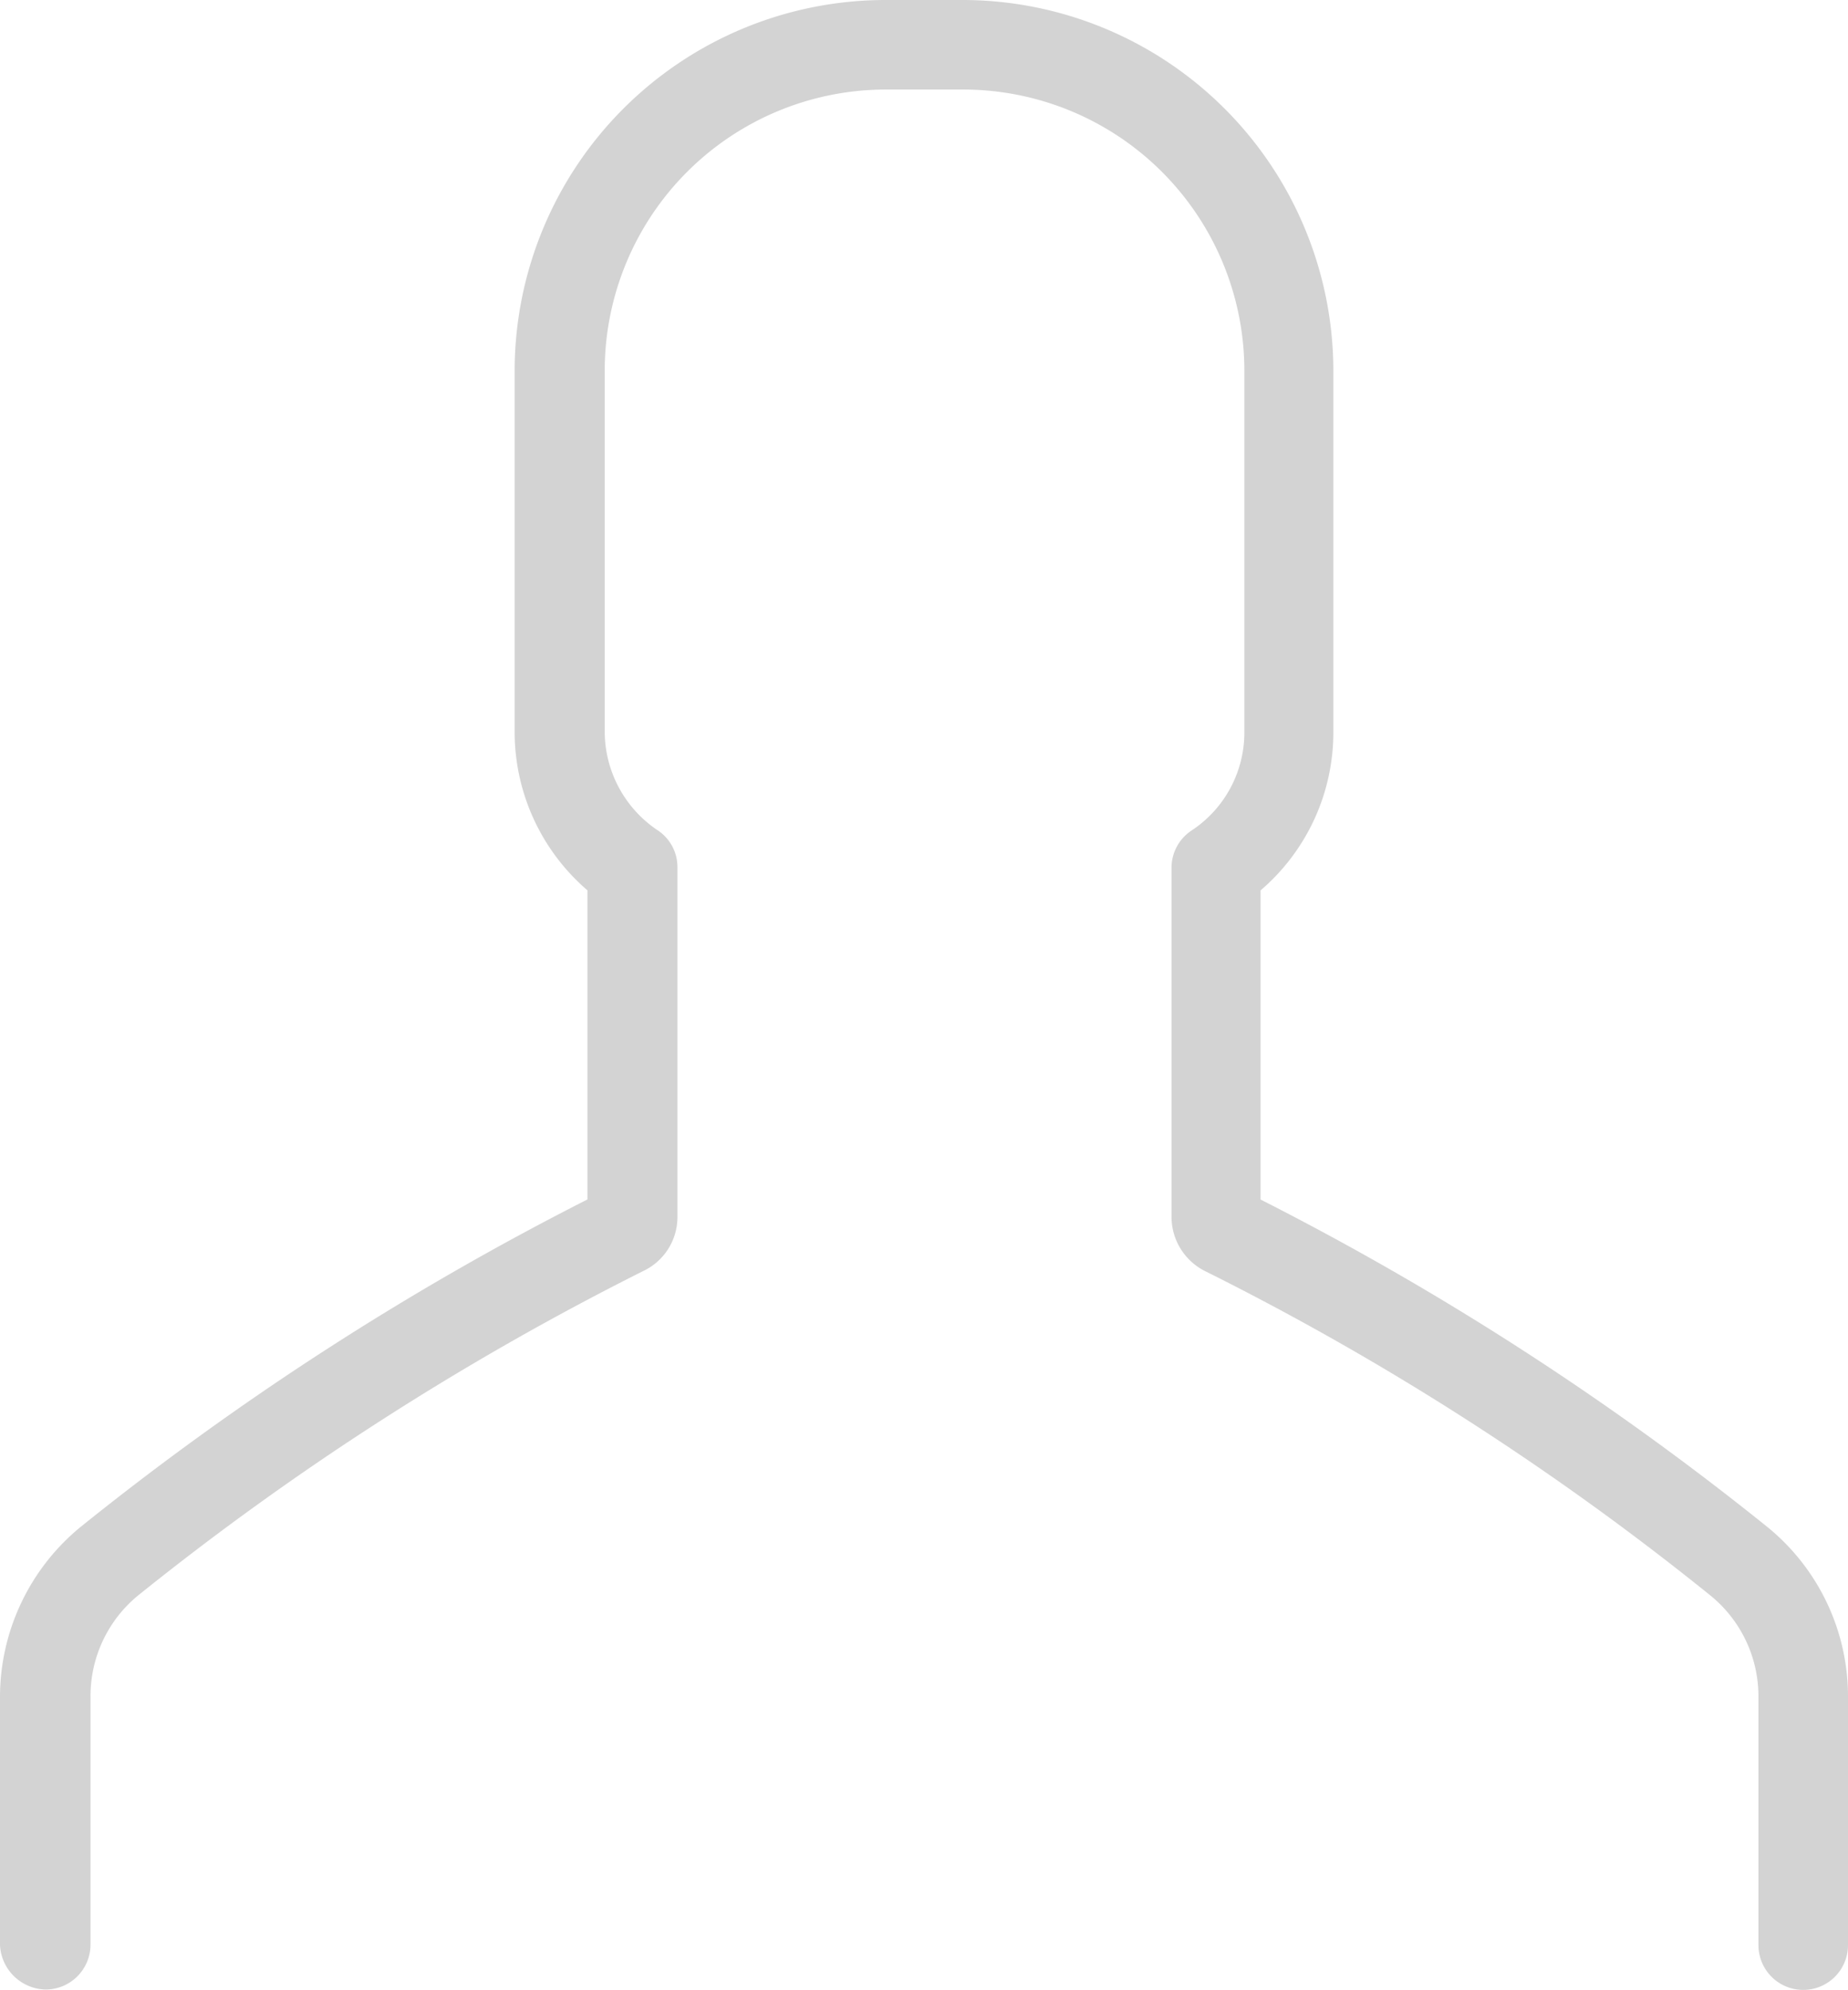
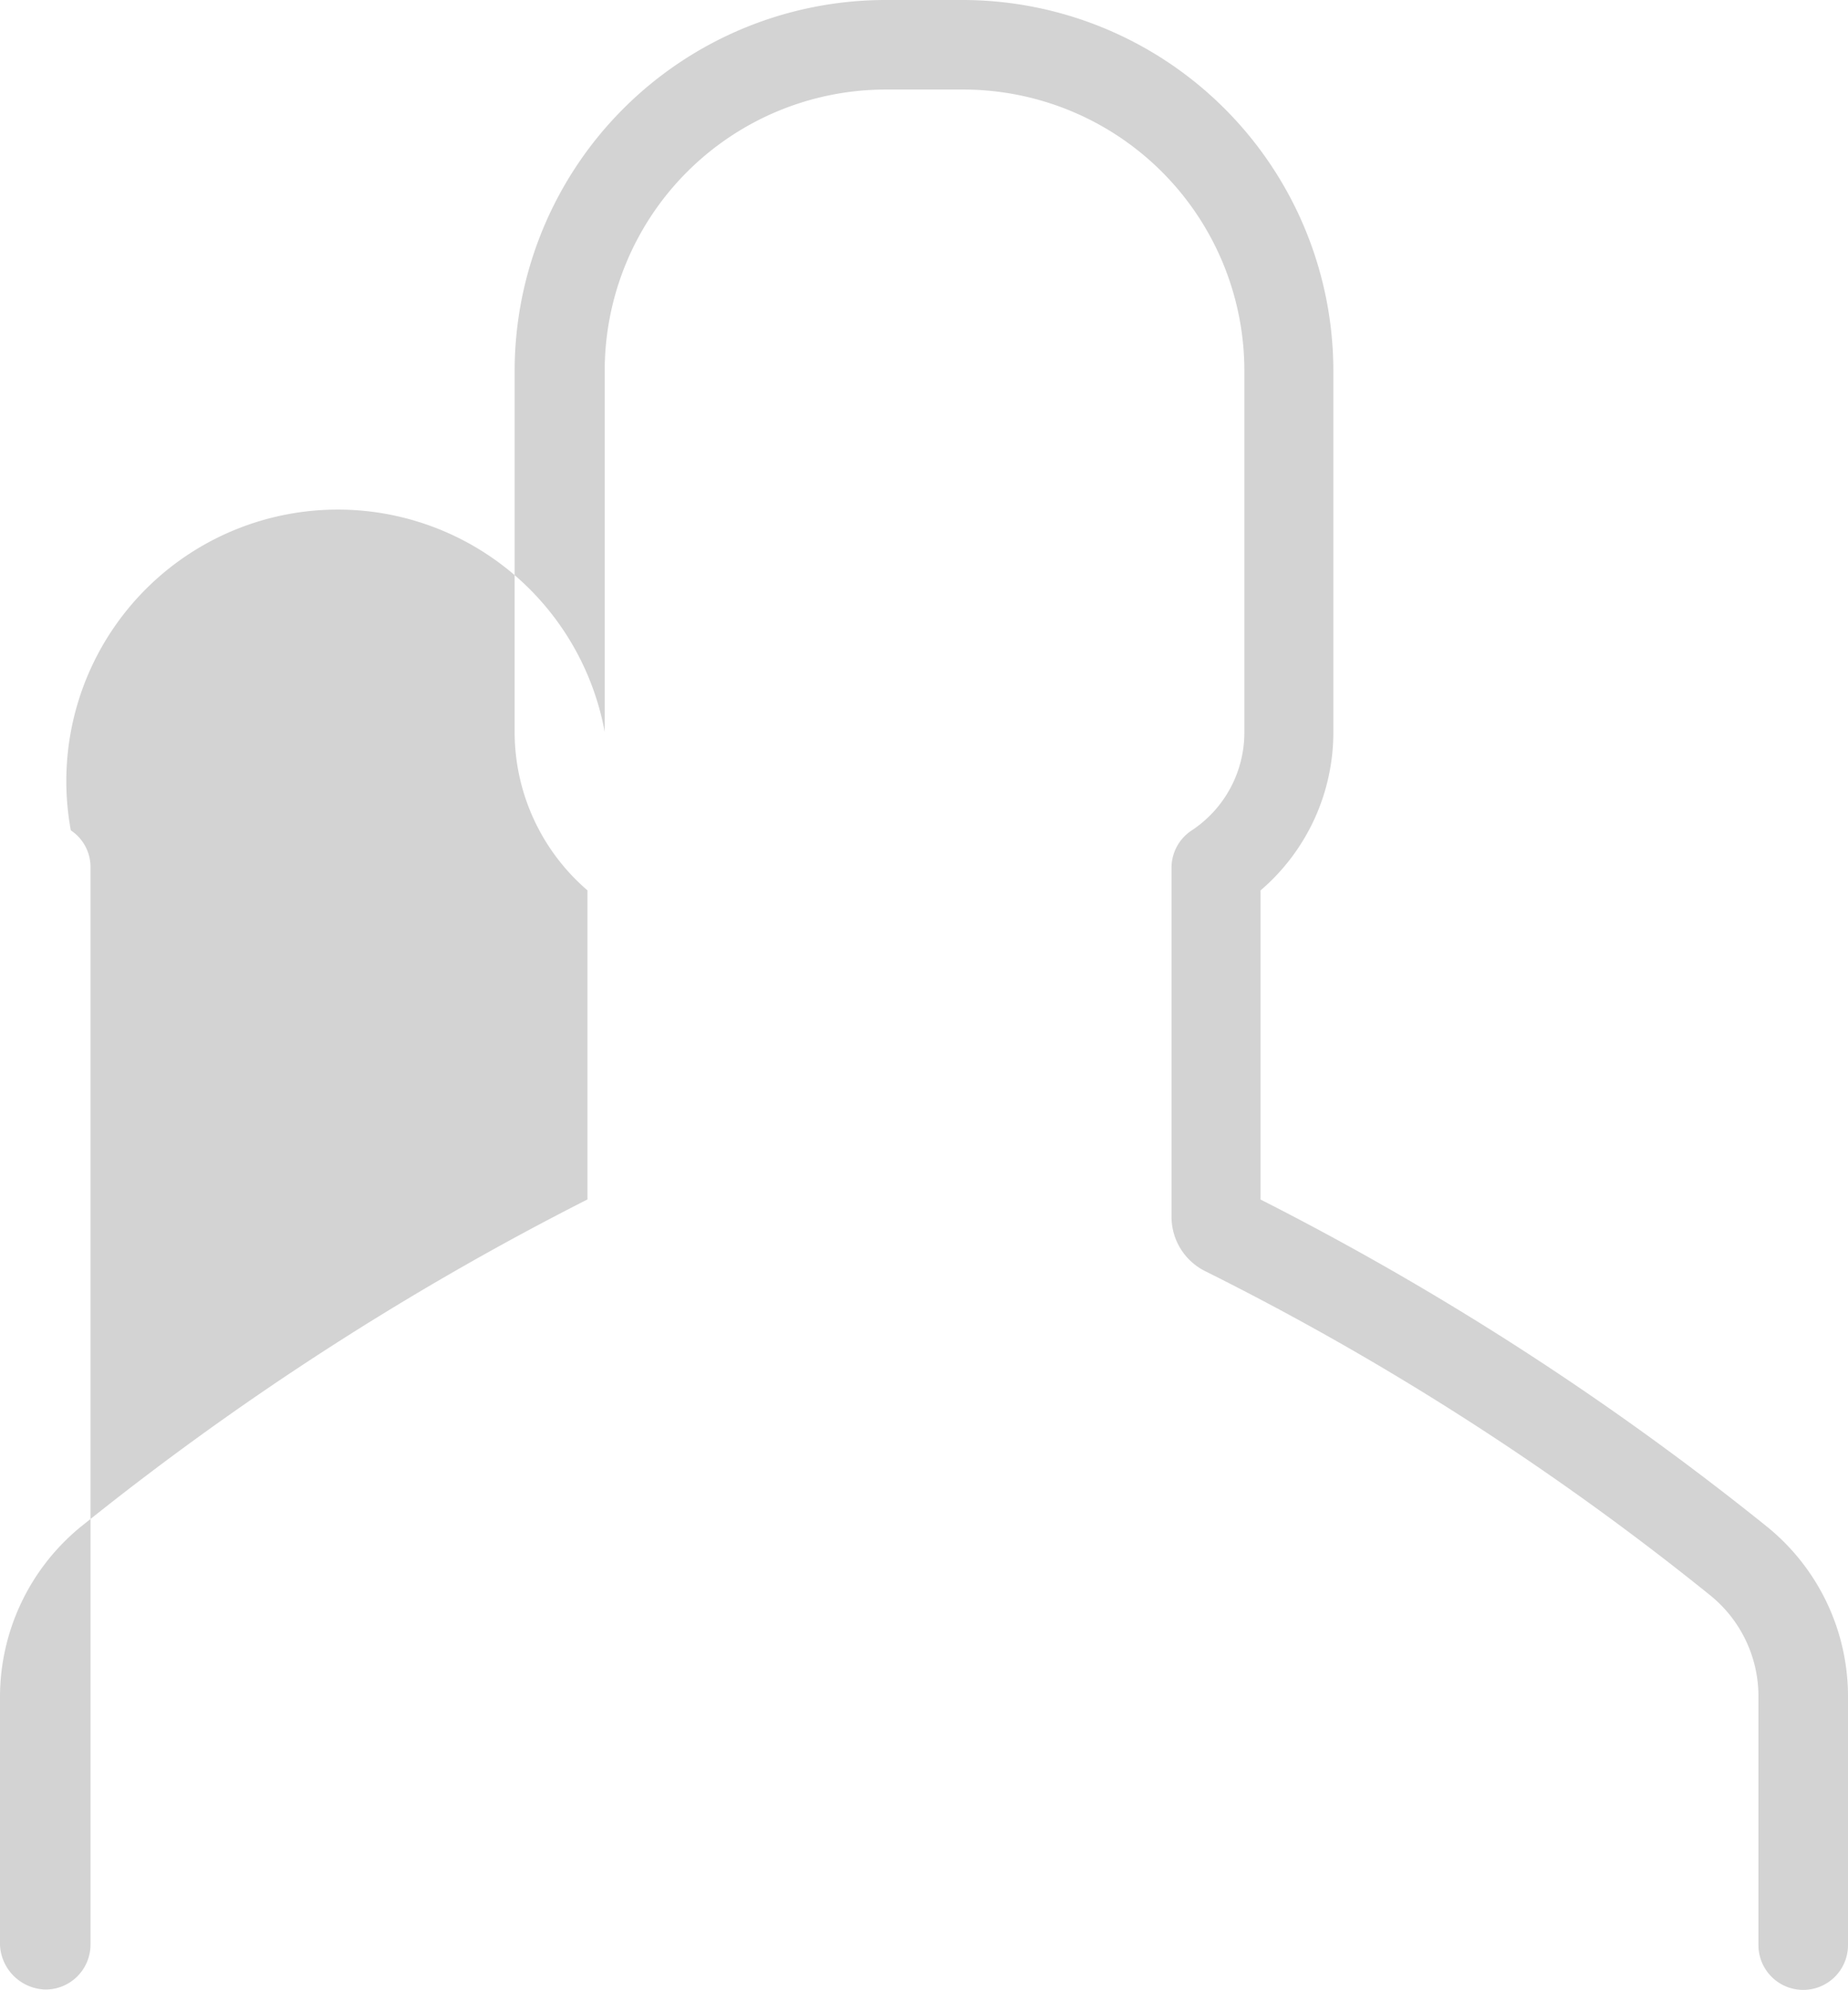
<svg xmlns="http://www.w3.org/2000/svg" viewBox="7595 4705 46.451 50">
  <defs>
    <style>
      .cls-1 {
        fill: #d3d3d3;
      }
    </style>
  </defs>
  <g id="user" transform="translate(7346.9 4816)">
    <g id="Group_92" data-name="Group 92">
-       <path id="Path_345" data-name="Path 345" class="cls-1" d="M58.25,49.988a1.13,1.13,0,0,0,1.125-1.125V42.629a3.266,3.266,0,0,1,1.187-2.535,71.074,71.074,0,0,1,12.713-8.162,1.5,1.5,0,0,0,.853-1.373V21.791a1.106,1.106,0,0,0-.495-.928A2.993,2.993,0,0,1,72.3,18.39V9.312a7.067,7.067,0,0,1,7.062-7.062h1.954a7.067,7.067,0,0,1,7.062,7.062V18.4a2.947,2.947,0,0,1-1.336,2.473,1.122,1.122,0,0,0-.495.928v8.768a1.526,1.526,0,0,0,.853,1.373,69.874,69.874,0,0,1,12.713,8.162,3.265,3.265,0,0,1,1.187,2.535v6.233a1.125,1.125,0,1,0,2.251,0V42.642a5.487,5.487,0,0,0-2.016-4.267,72.98,72.98,0,0,0-12.75-8.236V22.372a5.226,5.226,0,0,0,1.83-3.97V9.312A9.326,9.326,0,0,0,81.3,0H79.348a9.326,9.326,0,0,0-9.312,9.312V18.4a5.245,5.245,0,0,0,1.83,3.97v7.767a72.98,72.98,0,0,0-12.75,8.236A5.527,5.527,0,0,0,57.1,42.642v6.233A1.174,1.174,0,0,0,58.25,49.988Z" transform="translate(191 -111)" />
+       <path id="Path_345" data-name="Path 345" class="cls-1" d="M58.25,49.988a1.13,1.13,0,0,0,1.125-1.125V42.629V21.791a1.106,1.106,0,0,0-.495-.928A2.993,2.993,0,0,1,72.3,18.39V9.312a7.067,7.067,0,0,1,7.062-7.062h1.954a7.067,7.067,0,0,1,7.062,7.062V18.4a2.947,2.947,0,0,1-1.336,2.473,1.122,1.122,0,0,0-.495.928v8.768a1.526,1.526,0,0,0,.853,1.373,69.874,69.874,0,0,1,12.713,8.162,3.265,3.265,0,0,1,1.187,2.535v6.233a1.125,1.125,0,1,0,2.251,0V42.642a5.487,5.487,0,0,0-2.016-4.267,72.98,72.98,0,0,0-12.75-8.236V22.372a5.226,5.226,0,0,0,1.83-3.97V9.312A9.326,9.326,0,0,0,81.3,0H79.348a9.326,9.326,0,0,0-9.312,9.312V18.4a5.245,5.245,0,0,0,1.83,3.97v7.767a72.98,72.98,0,0,0-12.75,8.236A5.527,5.527,0,0,0,57.1,42.642v6.233A1.174,1.174,0,0,0,58.25,49.988Z" transform="translate(191 -111)" />
    </g>
  </g>
</svg>